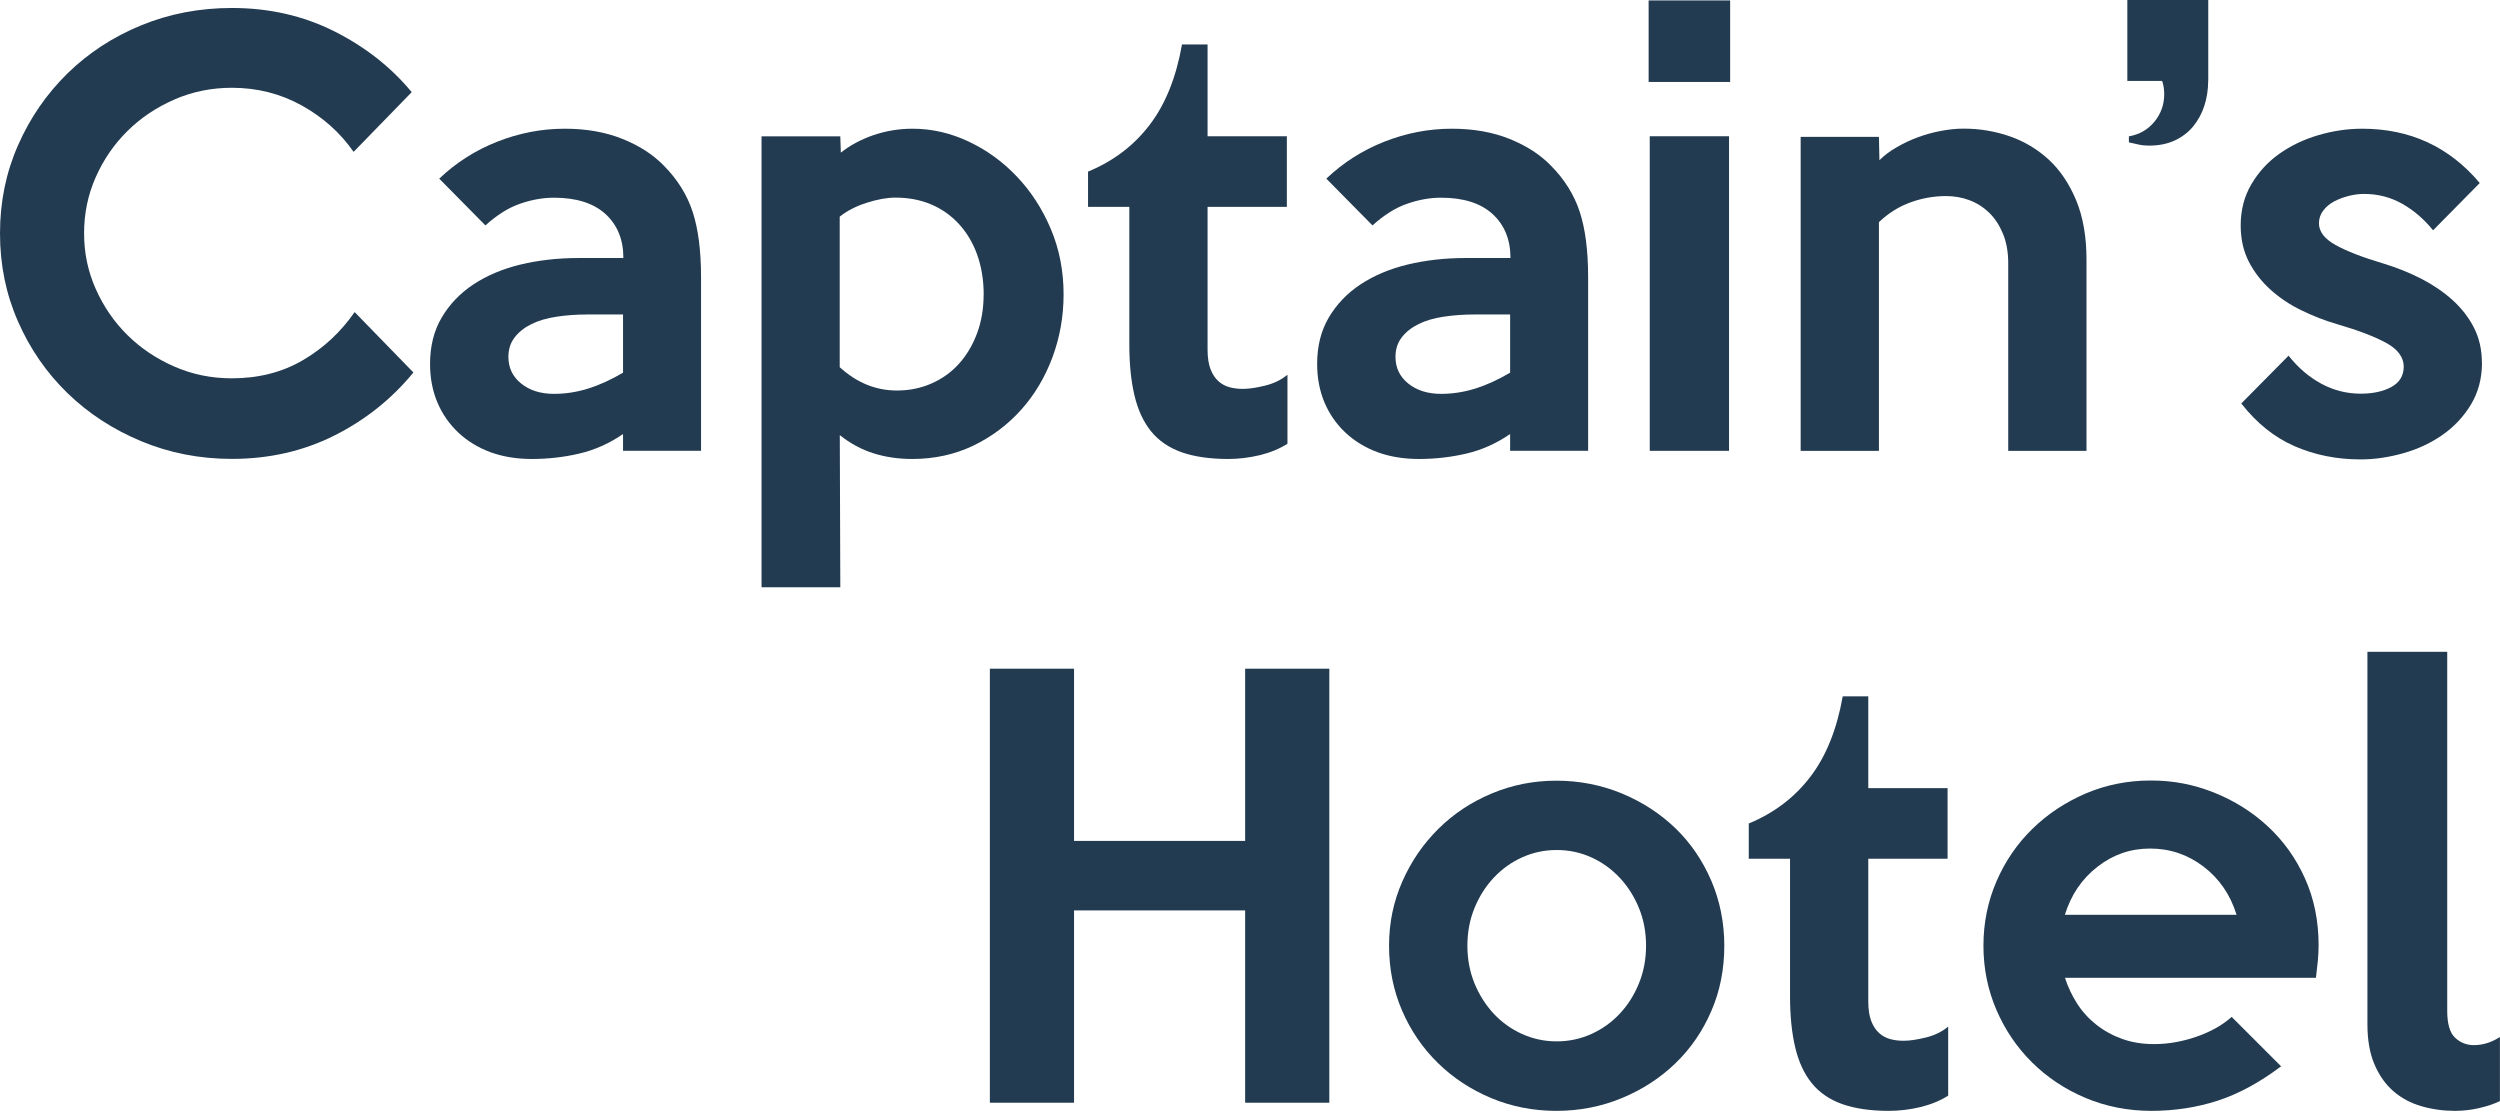
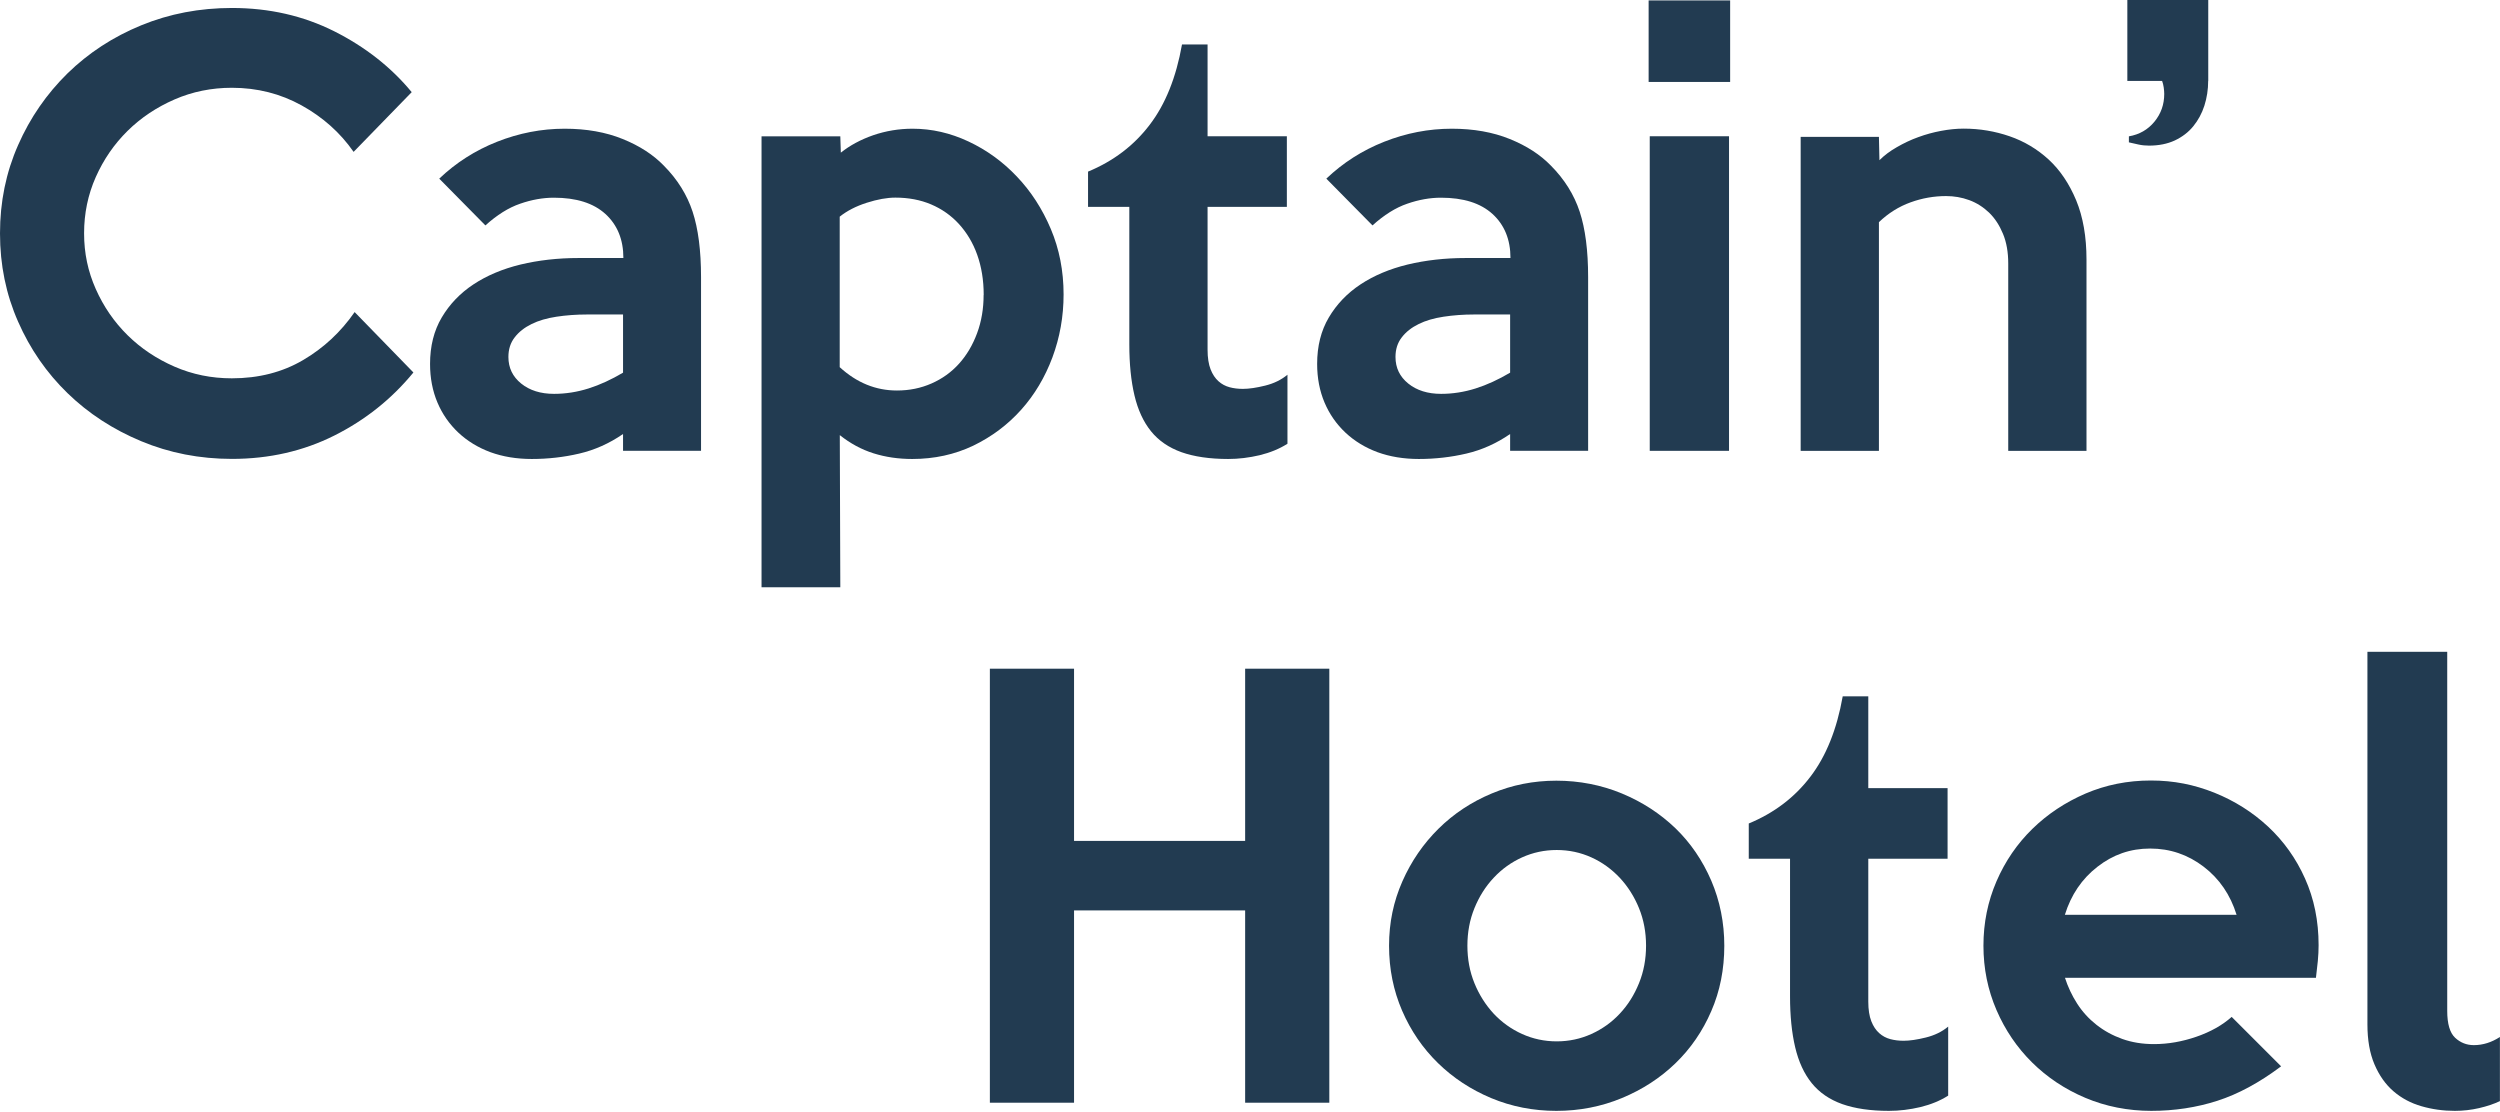
<svg xmlns="http://www.w3.org/2000/svg" width="800" height="356" viewBox="0 0 800 356" fill="none">
  <path d="M132.267 119.223C125.32 127.68 116.89 134.408 106.978 139.378C97.065 144.348 86.137 146.846 74.22 146.846C63.896 146.846 54.23 144.952 45.197 141.19C36.163 137.428 28.282 132.293 21.61 125.813C14.937 119.333 9.638 111.7 5.794 102.94C1.922 94.181 0 84.763 0 74.686C0 64.609 1.922 55.19 5.794 46.431C9.638 37.672 14.937 30.038 21.61 23.476C28.309 16.941 36.163 11.806 45.197 8.099C54.23 4.392 63.896 2.553 74.22 2.553C86.164 2.553 97.065 5.051 106.978 10.021C116.89 15.019 125.155 21.499 131.745 29.489L113.156 48.6C108.872 42.45 103.326 37.507 96.544 33.745C89.761 29.984 82.32 28.089 74.192 28.089C67.712 28.089 61.589 29.325 55.85 31.823C50.111 34.322 45.087 37.672 40.803 41.901C36.52 46.129 33.142 51.044 30.643 56.673C28.145 62.302 26.909 68.288 26.909 74.658C26.909 81.029 28.145 86.85 30.643 92.479C33.142 98.108 36.52 103.023 40.803 107.251C45.087 111.48 50.111 114.83 55.85 117.329C61.589 119.827 67.685 121.063 74.192 121.063C82.76 121.063 90.365 119.113 96.955 115.242C103.573 111.37 109.065 106.235 113.485 99.865L132.267 119.168V119.223Z" fill="#223B51" />
  <path d="M224.415 144.266H199.373V138.884C194.98 141.905 190.312 143.992 185.369 145.145C180.454 146.298 175.374 146.875 170.157 146.875C165.297 146.875 160.876 146.133 156.95 144.705C153.023 143.25 149.591 141.163 146.68 138.445C143.797 135.727 141.546 132.514 139.981 128.807C138.415 125.1 137.619 120.981 137.619 116.451C137.619 110.767 138.855 105.824 141.354 101.596C143.852 97.367 147.23 93.825 151.513 90.997C155.797 88.169 160.821 86.054 166.56 84.654C172.299 83.281 178.477 82.567 185.067 82.567H199.483C199.483 76.664 197.561 71.968 193.744 68.481C189.927 64.994 184.408 63.264 177.242 63.264C173.754 63.264 170.157 63.895 166.45 65.186C162.744 66.449 159.037 68.783 155.33 72.133L140.557 57.168C145.884 52.088 152.062 48.134 159.064 45.361C166.093 42.588 173.288 41.188 180.701 41.188C187.648 41.188 193.854 42.286 199.263 44.483C204.7 46.679 209.066 49.535 212.416 52.995C216.782 57.388 219.857 62.33 221.642 67.767C223.426 73.204 224.333 80.178 224.333 88.635V144.266H224.415ZM199.373 119.224V100.635H187.895C184.408 100.635 181.141 100.882 178.065 101.349C174.99 101.815 172.327 102.584 170.075 103.71C167.823 104.808 166.011 106.236 164.693 107.966C163.348 109.696 162.689 111.783 162.689 114.227C162.689 117.714 164.062 120.542 166.78 122.739C169.498 124.935 173.013 126.034 177.296 126.034C181.003 126.034 184.683 125.457 188.335 124.304C191.987 123.151 195.666 121.448 199.373 119.252V119.224Z" fill="#223B51" />
  <path d="M340.347 94.21C340.347 101.294 339.139 107.994 336.777 114.364C334.388 120.734 331.066 126.336 326.755 131.141C322.444 135.946 317.337 139.763 311.433 142.619C305.502 145.447 298.994 146.875 291.91 146.875C287.489 146.875 283.371 146.271 279.526 145.062C275.682 143.854 272.085 141.905 268.735 139.241L268.9 187.925H243.693V43.631H268.9L269.065 48.848C271.948 46.542 275.408 44.675 279.417 43.274C283.426 41.901 287.627 41.188 292.02 41.188C298.171 41.188 304.129 42.56 309.923 45.279C315.717 47.997 320.879 51.731 325.382 56.482C329.913 61.232 333.537 66.834 336.255 73.259C338.974 79.684 340.347 86.659 340.347 94.21ZM314.783 94.374C314.783 89.624 314.069 85.341 312.696 81.496C311.323 77.652 309.346 74.412 306.848 71.666C304.349 68.948 301.383 66.861 297.951 65.406C294.519 63.95 290.702 63.237 286.528 63.237C283.837 63.237 280.79 63.786 277.357 64.884C273.925 65.982 271.042 67.465 268.708 69.332V117.494C274.172 122.492 280.268 124.963 287.023 124.963C290.977 124.963 294.656 124.222 298.088 122.711C301.521 121.201 304.459 119.087 306.902 116.368C309.346 113.65 311.268 110.41 312.669 106.621C314.069 102.859 314.756 98.768 314.756 94.374H314.783Z" fill="#223B51" />
  <path d="M411.96 142.014C409.406 143.634 406.468 144.842 403.091 145.666C399.713 146.462 396.363 146.874 393.013 146.874C387.11 146.874 382.112 146.133 378.076 144.705C374.012 143.249 370.772 141.025 368.328 138.005C365.885 134.984 364.127 131.168 363.029 126.527C361.93 121.887 361.381 116.45 361.381 110.19V66.201H348.174V54.916C356.274 51.566 362.864 46.569 367.889 39.951C372.941 33.361 376.374 24.767 378.241 14.223H386.423V43.603H411.795V66.201H386.423V111.919C386.423 114.473 386.753 116.56 387.384 118.18C388.016 119.8 388.867 121.063 389.911 121.997C390.954 122.93 392.135 123.562 393.48 123.919C394.798 124.276 396.226 124.44 397.736 124.44C399.713 124.44 402.075 124.084 404.848 123.397C407.621 122.711 410.01 121.557 411.987 119.91V141.986L411.96 142.014Z" fill="#223B51" />
  <path d="M508.282 144.266H483.24V138.884C478.847 141.905 474.179 143.992 469.236 145.145C464.321 146.298 459.242 146.875 454.024 146.875C449.164 146.875 444.744 146.133 440.817 144.705C436.89 143.25 433.458 141.163 430.548 138.445C427.664 135.727 425.413 132.514 423.848 128.807C422.283 125.1 421.486 120.981 421.486 116.451C421.486 110.767 422.722 105.824 425.221 101.596C427.719 97.367 431.097 93.825 435.38 90.997C439.664 88.169 444.689 86.054 450.427 84.654C456.166 83.281 462.344 82.567 468.934 82.567H483.35C483.35 76.664 481.428 71.968 477.611 68.481C473.794 64.994 468.275 63.264 461.109 63.264C457.621 63.264 454.024 63.895 450.318 65.186C446.611 66.449 442.904 68.783 439.197 72.133L424.424 57.168C429.751 52.088 435.929 48.134 442.931 45.361C449.961 42.588 457.155 41.188 464.568 41.188C471.515 41.188 477.721 42.286 483.13 44.483C488.567 46.679 492.933 49.535 496.283 52.995C500.649 57.388 503.724 62.33 505.509 67.767C507.294 73.204 508.2 80.178 508.2 88.635V144.266H508.282ZM483.24 119.224V100.635H471.763C468.275 100.635 465.008 100.882 461.933 101.349C458.857 101.815 456.194 102.584 453.942 103.71C451.691 104.808 449.878 106.236 448.56 107.966C447.215 109.696 446.556 111.783 446.556 114.227C446.556 117.714 447.929 120.542 450.647 122.739C453.365 124.935 456.88 126.034 461.164 126.034C464.871 126.034 468.55 125.457 472.202 124.304C475.854 123.151 479.533 121.448 483.24 119.252V119.224Z" fill="#223B51" />
  <path d="M553.646 26.222H527.561V0.137H553.646V26.222ZM553.289 144.266H527.918V43.603H553.289V144.266Z" fill="#223B51" />
  <path d="M667.677 144.267H642.635V84.298C642.635 80.701 642.085 77.543 640.96 74.825C639.834 72.107 638.379 69.855 636.511 68.043C634.644 66.258 632.53 64.913 630.141 64.034C627.752 63.155 625.281 62.743 622.727 62.743C618.883 62.743 615.094 63.402 611.387 64.748C607.653 66.093 604.275 68.208 601.255 71.091V144.267H576.213V43.797H601.255L601.42 51.266C602.93 49.756 604.77 48.355 606.994 47.092C609.19 45.829 611.469 44.731 613.858 43.88C616.247 43.001 618.663 42.342 621.162 41.875C623.661 41.408 626.05 41.161 628.384 41.161C633.491 41.161 638.379 41.985 643.074 43.605C647.769 45.225 651.943 47.724 655.595 51.074C659.247 54.451 662.157 58.789 664.382 64.116C666.578 69.443 667.677 75.759 667.677 83.063V144.267Z" fill="#223B51" />
  <path d="M706.614 25.893C706.614 28.666 706.202 31.302 705.406 33.801C704.609 36.3 703.401 38.497 701.836 40.419C700.271 42.341 698.294 43.824 695.933 44.949C693.544 46.048 690.798 46.597 687.668 46.597C686.514 46.597 685.388 46.487 684.29 46.24C683.192 45.993 682.176 45.773 681.242 45.553V43.631C684.592 43.055 687.338 41.489 689.425 38.936C691.512 36.382 692.555 33.444 692.555 30.067C692.555 29.49 692.5 28.776 692.39 27.98C692.281 27.156 692.088 26.47 691.869 25.893H680.748V0H706.641V25.893H706.614Z" fill="#223B51" />
-   <path d="M794.234 116.094C794.234 121.064 793.054 125.512 790.747 129.384C788.413 133.255 785.393 136.495 781.686 139.104C777.979 141.712 773.778 143.69 769.137 145.008C764.497 146.326 759.911 147.012 755.381 147.012C747.72 147.012 740.663 145.584 734.21 142.756C727.758 139.928 722.101 135.37 717.214 129.109L732.343 113.815C735.364 117.631 738.823 120.624 742.777 122.766C746.704 124.908 750.96 125.979 755.463 125.979C759.39 125.979 762.685 125.237 765.293 123.81C767.902 122.354 769.192 120.185 769.192 117.302C769.192 114.419 767.353 111.783 763.618 109.751C759.911 107.719 754.694 105.715 747.967 103.765C744.013 102.612 740.196 101.129 736.489 99.317C732.783 97.532 729.46 95.308 726.577 92.699C723.666 90.091 721.36 87.098 719.63 83.748C717.9 80.398 717.021 76.499 717.021 72.106C717.021 67.245 718.147 62.88 720.426 58.98C722.705 55.109 725.643 51.869 729.323 49.26C732.975 46.652 737.148 44.647 741.789 43.274C746.429 41.901 751.152 41.188 755.903 41.188C771.224 41.188 783.773 46.981 793.52 58.569L778.583 73.698C775.672 70.101 772.378 67.273 768.671 65.186C764.964 63.099 760.9 62.056 756.507 62.056C754.996 62.056 753.404 62.248 751.729 62.66C750.054 63.072 748.489 63.648 747.033 64.39C745.578 65.159 744.397 66.12 743.464 67.355C742.53 68.564 742.063 69.936 742.063 71.447C742.063 74.11 743.821 76.416 747.363 78.394C750.905 80.371 755.957 82.32 762.575 84.297C766.858 85.588 770.922 87.208 774.739 89.157C778.556 91.134 781.933 93.413 784.816 96.022C787.699 98.63 790.006 101.596 791.681 104.891C793.356 108.186 794.207 111.92 794.207 116.094H794.234Z" fill="#223B51" />
  <path d="M425.383 352.867H398.446V291.333H343.695V352.867H316.758V213.982H343.695V269.091H398.446V213.982H425.383V352.867Z" fill="#223B51" />
  <path d="M551.778 302.62C551.778 310.143 550.405 317.145 547.604 323.571C544.831 329.996 540.987 335.57 536.127 340.265C531.266 344.961 525.555 348.667 518.993 351.386C512.43 354.104 505.456 355.477 498.042 355.477C490.628 355.477 483.681 354.104 477.173 351.386C470.693 348.667 465.009 344.933 460.149 340.183C455.289 335.433 451.445 329.831 448.672 323.406C445.898 316.981 444.498 310.061 444.498 302.647C444.498 295.234 445.926 288.479 448.754 282.054C451.582 275.628 455.454 269.999 460.314 265.194C465.174 260.389 470.858 256.627 477.366 253.909C483.846 251.19 490.738 249.817 498.042 249.817C505.346 249.817 512.43 251.19 518.993 253.909C525.528 256.627 531.239 260.334 536.127 265.029C540.987 269.725 544.803 275.326 547.604 281.806C550.377 288.287 551.778 295.261 551.778 302.675V302.62ZM526.736 302.62C526.736 298.336 525.994 294.327 524.484 290.621C522.974 286.914 520.915 283.674 518.334 280.9C515.725 278.127 512.705 275.93 509.245 274.365C505.785 272.8 502.078 272.004 498.152 272.004C494.225 272.004 490.518 272.8 487.058 274.365C483.599 275.93 480.578 278.1 477.97 280.9C475.361 283.674 473.329 286.914 471.819 290.621C470.309 294.327 469.568 298.336 469.568 302.62C469.568 306.903 470.309 310.912 471.819 314.619C473.329 318.326 475.389 321.566 477.97 324.367C480.578 327.14 483.599 329.309 487.058 330.874C490.518 332.44 494.225 333.236 498.152 333.236C502.078 333.236 505.785 332.44 509.245 330.874C512.705 329.309 515.752 327.14 518.334 324.367C520.942 321.593 522.974 318.353 524.484 314.619C525.994 310.912 526.736 306.903 526.736 302.62Z" fill="#223B51" />
  <path d="M623.389 350.616C620.836 352.236 617.898 353.445 614.52 354.268C611.143 355.065 607.793 355.476 604.443 355.476C598.54 355.476 593.542 354.735 589.506 353.307C585.442 351.852 582.202 349.628 579.758 346.607C577.314 343.587 575.557 339.77 574.458 335.13C573.36 330.489 572.811 325.053 572.811 318.792V274.804H559.604V263.518C567.704 260.169 574.294 255.171 579.319 248.554C584.371 241.964 587.803 233.369 589.67 222.825H597.853V252.206H623.225V274.804H597.853V320.522C597.853 323.076 598.182 325.162 598.814 326.782C599.446 328.403 600.297 329.666 601.34 330.599C602.384 331.533 603.564 332.164 604.91 332.521C606.228 332.878 607.656 333.043 609.166 333.043C611.143 333.043 613.504 332.686 616.278 332C619.051 331.313 621.44 330.16 623.417 328.512V350.589L623.389 350.616Z" fill="#223B51" />
  <path d="M741.953 302.453C741.953 304.073 741.871 305.748 741.706 307.506C741.542 309.236 741.322 311.048 741.102 312.887H660.787C661.72 315.771 663.011 318.544 664.686 321.152C666.361 323.761 668.42 326.013 670.864 327.935C673.308 329.857 676.053 331.367 679.129 332.465C682.204 333.564 685.582 334.113 689.288 334.113C693.819 334.113 698.322 333.316 702.853 331.751C707.383 330.186 711.145 328.072 714.138 325.408L729.954 341.224C723.007 346.442 716.198 350.121 709.525 352.263C702.853 354.404 695.823 355.475 688.41 355.475C680.996 355.475 673.829 354.075 667.294 351.302C660.732 348.528 655.075 344.739 650.27 339.989C645.465 335.239 641.648 329.637 638.875 323.212C636.102 316.787 634.701 309.922 634.701 302.618C634.701 295.314 636.102 288.45 638.875 282.024C641.648 275.599 645.492 269.998 650.352 265.247C655.213 260.497 660.896 256.735 667.377 253.934C673.857 251.161 680.831 249.761 688.245 249.761C695.659 249.761 702.084 251.079 708.592 253.66C715.072 256.268 720.811 259.893 725.808 264.533C730.778 269.174 734.732 274.693 737.615 281.146C740.498 287.571 741.953 294.683 741.953 302.453ZM715.703 292.733C713.726 286.363 710.239 281.228 705.187 277.356C700.134 273.485 694.423 271.535 688.053 271.535C681.682 271.535 676.163 273.485 671.193 277.356C666.196 281.228 662.736 286.363 660.759 292.733H715.703Z" fill="#223B51" />
  <path d="M799.999 352.345C798.022 353.279 795.798 354.02 793.299 354.597C790.801 355.173 788.22 355.475 785.556 355.475C781.849 355.475 778.28 354.981 774.875 353.993C771.443 353.004 768.477 351.412 765.924 349.215C763.37 347.018 761.338 344.135 759.828 340.593C758.318 337.051 757.576 332.795 757.576 327.825V208.573H783.112V323.486C783.112 327.66 783.964 330.516 785.639 332.081C787.314 333.646 789.318 334.442 791.625 334.442C794.535 334.442 797.308 333.564 799.972 331.834V352.345H799.999Z" fill="#223B51" />
</svg>